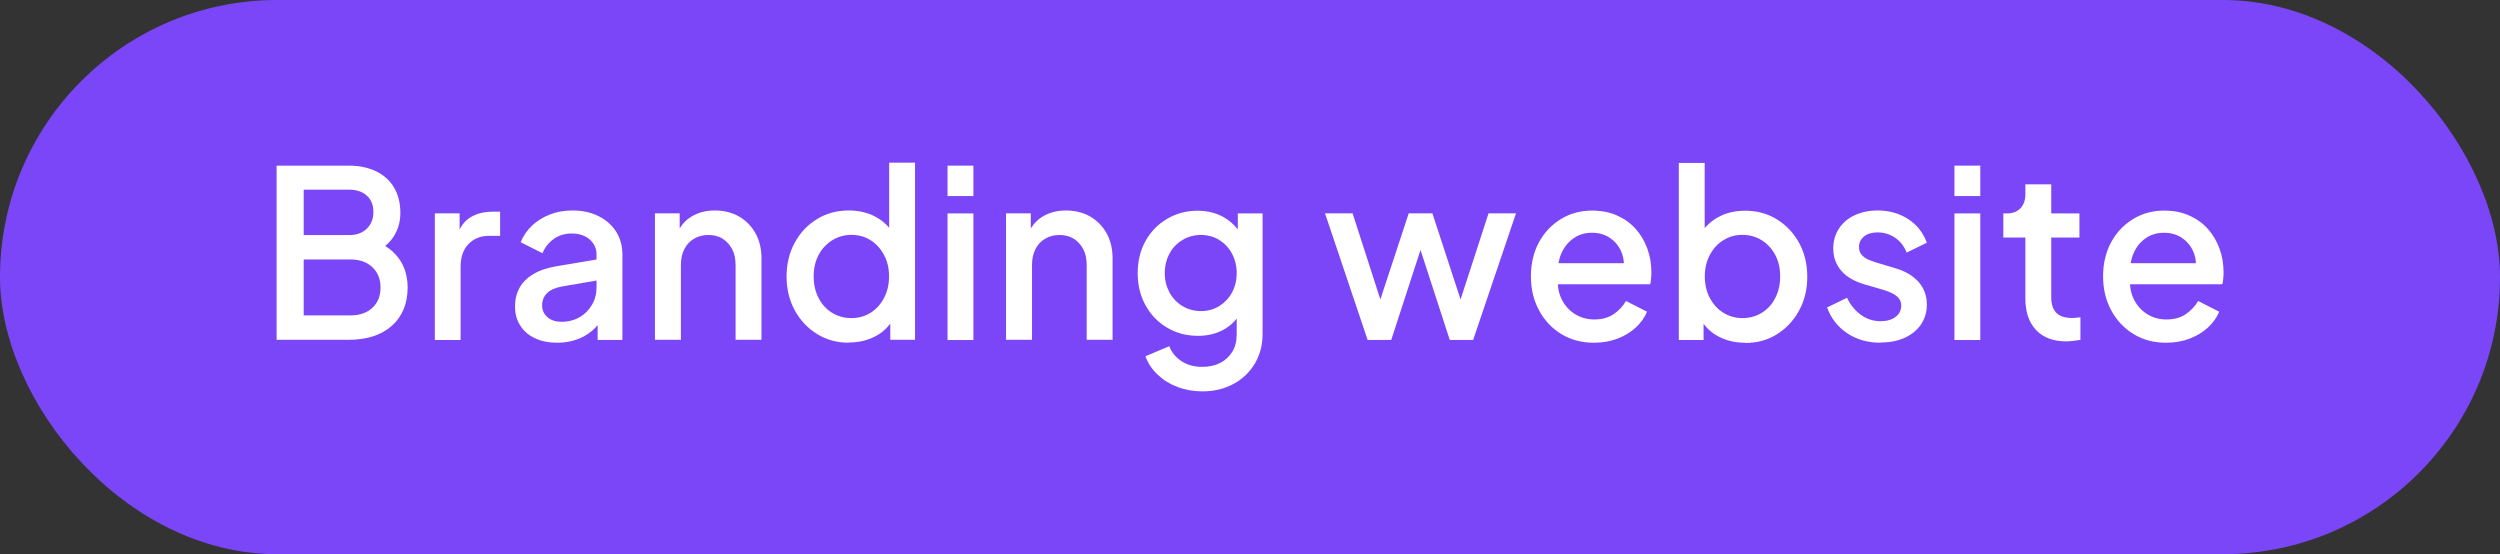
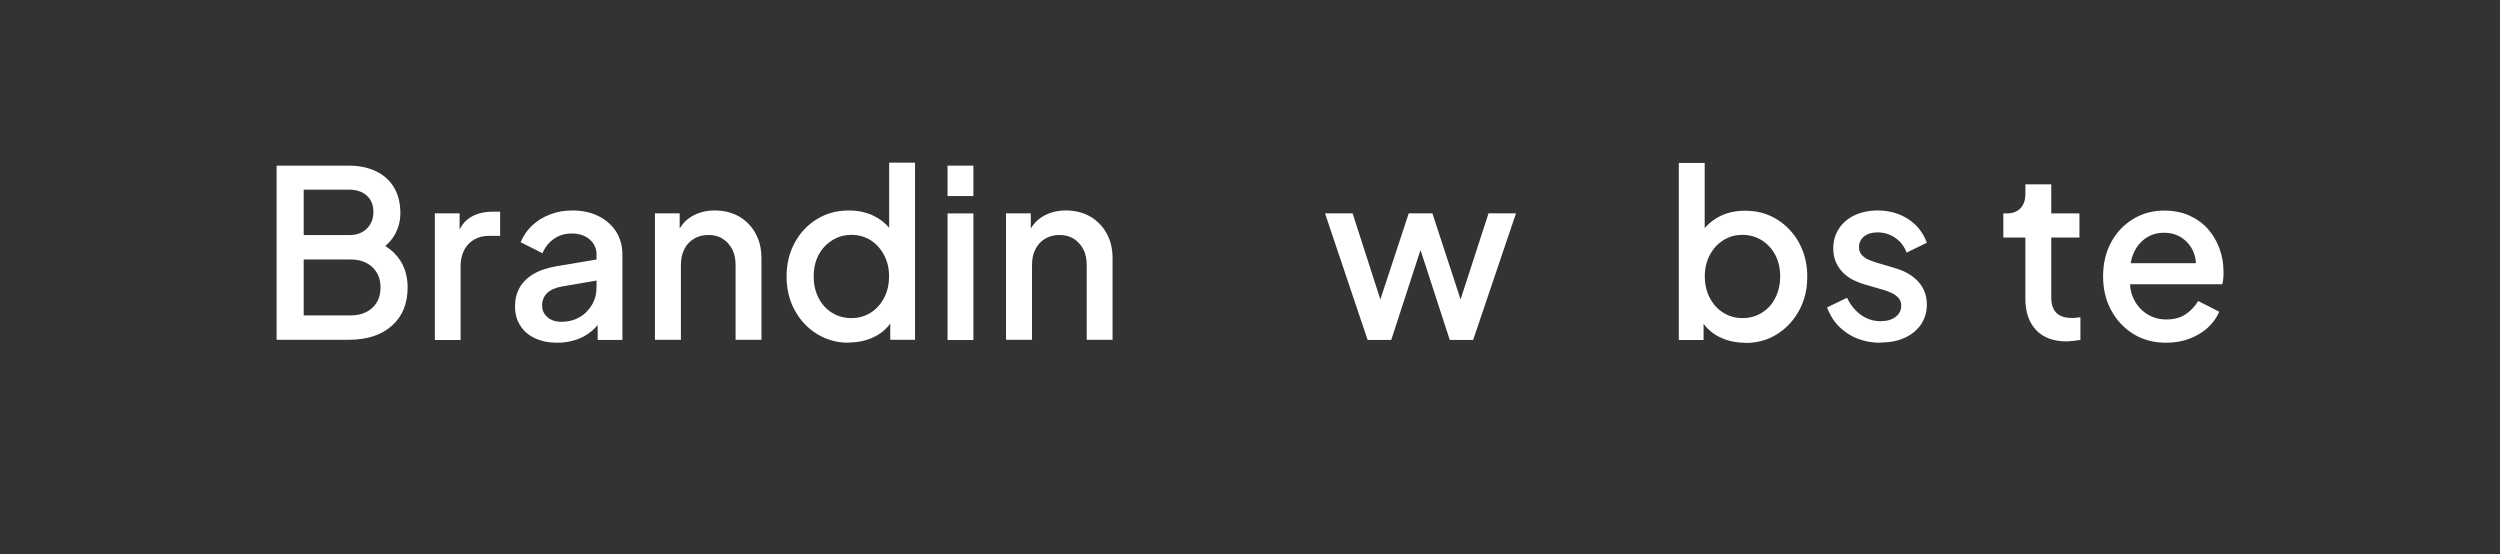
<svg xmlns="http://www.w3.org/2000/svg" id="Layer_1" data-name="Layer 1" viewBox="0 0 203 45">
  <rect x="0" y="0" width="203" height="45" fill="#333333" stroke="none" />
  <defs>
    <style>
      .cls-1 {
        fill: #fff;
      }

      .cls-2 {
        fill: #7b46f8;
      }
    </style>
  </defs>
-   <rect class="cls-2" x="0" y="0" width="203" height="45" rx="22.5" ry="22.5" />
  <g>
    <path class="cls-1" d="m22.46,27.6v-14.15h5.85c.87,0,1.62.16,2.25.47s1.12.76,1.45,1.33c.33.57.5,1.25.5,2.05,0,.67-.17,1.29-.51,1.85s-.87,1.02-1.59,1.36v-.97c.63.25,1.15.57,1.55.96.4.39.69.82.87,1.3s.27.99.27,1.52c0,1.33-.43,2.38-1.28,3.13-.85.76-2.02,1.14-3.51,1.14h-5.85Zm2.2-8.51h3.69c.6,0,1.07-.17,1.43-.52.36-.35.54-.8.54-1.36s-.18-1.01-.54-1.33c-.36-.32-.84-.48-1.43-.48h-3.69v3.69Zm0,6.52h3.82c.73,0,1.32-.21,1.76-.62.44-.41.66-.96.66-1.64s-.22-1.24-.66-1.65c-.44-.42-1.03-.63-1.76-.63h-3.82v4.54Z" />
    <path class="cls-1" d="m35.31,27.6v-10.28h2.01v2.09l-.19-.3c.22-.68.58-1.17,1.08-1.47.5-.3,1.09-.45,1.79-.45h.61v1.96h-.88c-.7,0-1.26.22-1.69.67s-.64,1.06-.64,1.86v5.93h-2.1Z" />
    <path class="cls-1" d="m45.25,27.83c-.68,0-1.28-.12-1.8-.36-.52-.24-.92-.58-1.2-1.03-.29-.44-.43-.96-.43-1.56,0-.56.12-1.06.36-1.5.24-.44.62-.82,1.12-1.12.5-.3,1.14-.52,1.93-.65l3.5-.59v1.71l-3.09.53c-.56.1-.97.29-1.23.55-.26.27-.39.6-.39.99s.15.71.44.96c.29.25.67.37,1.13.37.56,0,1.05-.13,1.48-.38s.76-.59,1.01-1.02.36-.9.36-1.42v-2.64c0-.49-.19-.9-.56-1.23-.37-.32-.86-.48-1.47-.48-.55,0-1.03.15-1.44.44s-.72.68-.92,1.16l-1.77-.89c.2-.51.51-.96.92-1.35s.91-.7,1.47-.91c.57-.22,1.17-.32,1.82-.32.79,0,1.5.15,2.11.46.61.3,1.09.73,1.43,1.26.34.54.51,1.16.51,1.87v6.92h-2.01v-1.84l.41.04c-.24.42-.53.78-.89,1.08-.36.3-.78.54-1.25.7-.47.16-.99.25-1.55.25Z" />
    <path class="cls-1" d="m53.18,27.6v-10.28h2.01v2.01l-.24-.27c.25-.65.64-1.14,1.19-1.47.55-.34,1.18-.5,1.9-.5s1.4.16,1.97.49c.57.33,1.02.79,1.34,1.37.32.58.48,1.25.48,2.01v6.63h-2.1v-6.06c0-.51-.09-.94-.28-1.3-.19-.36-.45-.64-.78-.85s-.72-.3-1.15-.3-.82.1-1.16.3-.61.48-.79.85c-.19.36-.28.79-.28,1.3v6.06h-2.1Z" />
    <path class="cls-1" d="m68.92,27.83c-.96,0-1.82-.24-2.58-.71s-1.37-1.12-1.81-1.93c-.44-.81-.66-1.72-.66-2.74s.22-1.93.66-2.74c.44-.81,1.04-1.45,1.81-1.92.76-.47,1.62-.7,2.58-.7.79,0,1.5.16,2.13.49.63.33,1.12.79,1.48,1.37l-.33.49v-6.23h2.1v14.38h-2.01v-2.09l.24.4c-.35.62-.84,1.1-1.48,1.42-.64.33-1.35.49-2.13.49Zm.22-2c.58,0,1.1-.15,1.56-.44.46-.29.82-.69,1.09-1.21.27-.51.4-1.09.4-1.74s-.13-1.21-.4-1.72c-.27-.51-.63-.92-1.09-1.21-.46-.29-.98-.44-1.56-.44s-1.11.15-1.58.45c-.47.3-.84.7-1.1,1.2-.26.5-.39,1.07-.39,1.72s.13,1.23.39,1.74c.26.51.62.92,1.09,1.21.47.29,1,.44,1.59.44Z" />
    <path class="cls-1" d="m76.94,15.92v-2.47h2.1v2.47h-2.1Zm0,11.69v-10.28h2.1v10.28h-2.1Z" />
    <path class="cls-1" d="m81.69,27.6v-10.28h2.01v2.01l-.24-.27c.25-.65.65-1.14,1.19-1.47s1.18-.5,1.9-.5,1.4.16,1.97.49c.57.33,1.02.79,1.34,1.37.32.58.48,1.25.48,2.01v6.63h-2.1v-6.06c0-.51-.09-.94-.28-1.3-.19-.36-.45-.64-.78-.85-.33-.2-.72-.3-1.15-.3s-.82.1-1.16.3c-.34.2-.61.48-.79.85-.19.36-.28.79-.28,1.3v6.06h-2.1Z" />
-     <path class="cls-1" d="m97.65,31.78c-.73,0-1.41-.12-2.04-.36s-1.16-.57-1.61-1c-.45-.42-.78-.92-.99-1.49l1.94-.82c.17.48.49.88.96,1.2.47.32,1.04.48,1.72.48.53,0,1.01-.1,1.43-.31.42-.21.75-.51,1-.91s.36-.88.36-1.43v-2.32l.39.46c-.35.65-.83,1.14-1.44,1.48-.61.34-1.31.51-2.08.51-.94,0-1.79-.22-2.53-.67-.74-.44-1.33-1.05-1.75-1.82-.42-.77-.63-1.64-.63-2.6s.21-1.84.63-2.6c.42-.76,1-1.36,1.74-1.8.74-.44,1.57-.67,2.5-.67.77,0,1.46.17,2.07.5.61.34,1.1.82,1.49,1.45l-.3.53v-2.26h2.01v9.8c0,.89-.21,1.68-.62,2.38-.42.7-.99,1.26-1.73,1.66s-1.58.61-2.52.61Zm-.13-6.52c.56,0,1.05-.14,1.49-.41.43-.27.78-.64,1.03-1.1.25-.46.38-.98.38-1.57s-.13-1.11-.38-1.58c-.25-.47-.6-.84-1.03-1.11-.44-.27-.93-.41-1.49-.41s-1.06.14-1.51.41c-.45.27-.8.64-1.05,1.11-.25.47-.38.99-.38,1.58s.13,1.09.38,1.56c.25.47.61.84,1.05,1.11.45.27.95.41,1.51.41Z" />
    <path class="cls-1" d="m111.05,27.6l-3.46-10.28h2.24l2.64,8.19h-.78l2.7-8.19h1.92l2.68,8.19h-.78l2.66-8.19h2.23l-3.48,10.28h-1.9l-2.72-8.36h.69l-2.72,8.36h-1.92Z" />
-     <path class="cls-1" d="m129.43,27.83c-1.01,0-1.89-.24-2.66-.71s-1.37-1.12-1.81-1.94c-.44-.82-.65-1.73-.65-2.75s.22-1.96.65-2.75c.43-.8,1.03-1.43,1.78-1.89s1.59-.69,2.52-.69c.77,0,1.45.13,2.05.4s1.1.63,1.51,1.09c.41.46.72.99.94,1.59.22.6.33,1.23.33,1.9,0,.16,0,.34-.02.51-.01.18-.04.34-.07.49h-8.03v-1.71h6.82l-.99.78c.11-.62.07-1.17-.13-1.66-.2-.49-.51-.87-.93-1.16s-.91-.43-1.47-.43-1.04.14-1.47.43c-.43.29-.77.69-1.01,1.23-.24.53-.33,1.17-.28,1.9-.06.7.03,1.3.29,1.82.25.52.61.92,1.08,1.22.47.29.99.44,1.57.44.62,0,1.14-.14,1.56-.42s.76-.64,1.02-1.08l1.71.87c-.2.48-.51.91-.92,1.29-.42.38-.91.68-1.49.9s-1.21.33-1.91.33Z" />
    <path class="cls-1" d="m141.7,27.83c-.78,0-1.49-.16-2.13-.49-.64-.33-1.13-.8-1.48-1.42l.24-.4v2.09h-2.01v-14.38h2.1v6.23l-.33-.49c.37-.58.87-1.04,1.49-1.37.62-.33,1.33-.49,2.12-.49.96,0,1.82.23,2.58.7.76.47,1.37,1.11,1.81,1.92.44.81.66,1.72.66,2.74s-.22,1.93-.66,2.74c-.44.81-1.04,1.45-1.8,1.93-.76.48-1.62.71-2.59.71Zm-.22-2c.6,0,1.13-.15,1.59-.44.47-.29.83-.69,1.09-1.21.26-.51.39-1.09.39-1.74s-.13-1.22-.39-1.72c-.26-.5-.62-.9-1.09-1.2-.47-.3-1-.45-1.59-.45s-1.09.15-1.55.44c-.47.29-.83.69-1.1,1.21-.27.51-.4,1.09-.4,1.72s.13,1.23.4,1.74c.27.51.63.92,1.1,1.21.46.29.98.44,1.55.44Z" />
    <path class="cls-1" d="m152.7,27.83c-1.04,0-1.95-.26-2.72-.78s-1.31-1.22-1.62-2.09l1.62-.78c.27.58.65,1.04,1.13,1.39.48.34,1.01.51,1.59.51.5,0,.9-.11,1.21-.34.31-.23.47-.54.47-.93,0-.24-.07-.44-.21-.6-.14-.16-.31-.29-.51-.39-.21-.1-.41-.18-.62-.25l-1.58-.46c-.88-.25-1.54-.63-1.96-1.14-.43-.51-.64-1.1-.64-1.79,0-.62.16-1.17.47-1.63.31-.47.74-.83,1.28-1.08.55-.25,1.17-.38,1.86-.38.92,0,1.74.23,2.46.69s1.23,1.11,1.53,1.93l-1.64.8c-.2-.51-.51-.91-.93-1.2-.42-.29-.9-.44-1.43-.44-.46,0-.83.11-1.1.33-.27.22-.41.51-.41.86,0,.24.06.44.19.6s.29.28.48.38c.2.09.4.17.61.24l1.64.49c.83.24,1.47.62,1.92,1.13.45.51.67,1.12.67,1.83,0,.61-.16,1.14-.47,1.61-.32.46-.75.82-1.31,1.08-.56.26-1.21.39-1.96.39Z" />
-     <path class="cls-1" d="m158.7,15.92v-2.47h2.1v2.47h-2.1Zm0,11.69v-10.28h2.1v10.28h-2.1Z" />
    <path class="cls-1" d="m167.8,27.72c-1.06,0-1.88-.3-2.46-.91-.58-.61-.88-1.46-.88-2.56v-4.96h-1.79v-1.96h.28c.47,0,.84-.14,1.11-.42.27-.28.4-.66.4-1.14v-.8h2.1v2.36h2.29v1.96h-2.29v4.86c0,.35.06.66.17.9s.29.44.54.57c.25.13.57.2.97.2.1,0,.21,0,.34-.02.12-.01.24-.02.35-.04v1.84c-.17.03-.37.05-.58.08-.21.02-.4.04-.56.04Z" />
    <path class="cls-1" d="m175.89,27.83c-1.01,0-1.89-.24-2.66-.71-.77-.48-1.37-1.12-1.81-1.94s-.65-1.73-.65-2.75.22-1.96.65-2.75c.43-.8,1.03-1.43,1.78-1.89s1.59-.69,2.52-.69c.77,0,1.45.13,2.05.4s1.1.63,1.51,1.09c.41.46.72.99.94,1.59.22.6.33,1.23.33,1.9,0,.16,0,.34-.02.51-.01.18-.04.34-.08.49h-8.02v-1.71h6.81l-.99.78c.11-.62.07-1.17-.13-1.66-.2-.49-.51-.87-.93-1.16-.42-.29-.91-.43-1.47-.43s-1.04.14-1.47.43-.77.69-1,1.23c-.24.53-.33,1.17-.28,1.9-.06.7.03,1.3.29,1.82.25.52.61.92,1.08,1.22s.99.44,1.57.44c.62,0,1.14-.14,1.56-.42.42-.28.76-.64,1.02-1.08l1.71.87c-.2.48-.51.91-.92,1.29-.42.38-.91.68-1.49.9-.58.22-1.21.33-1.91.33Z" />
  </g>
</svg>